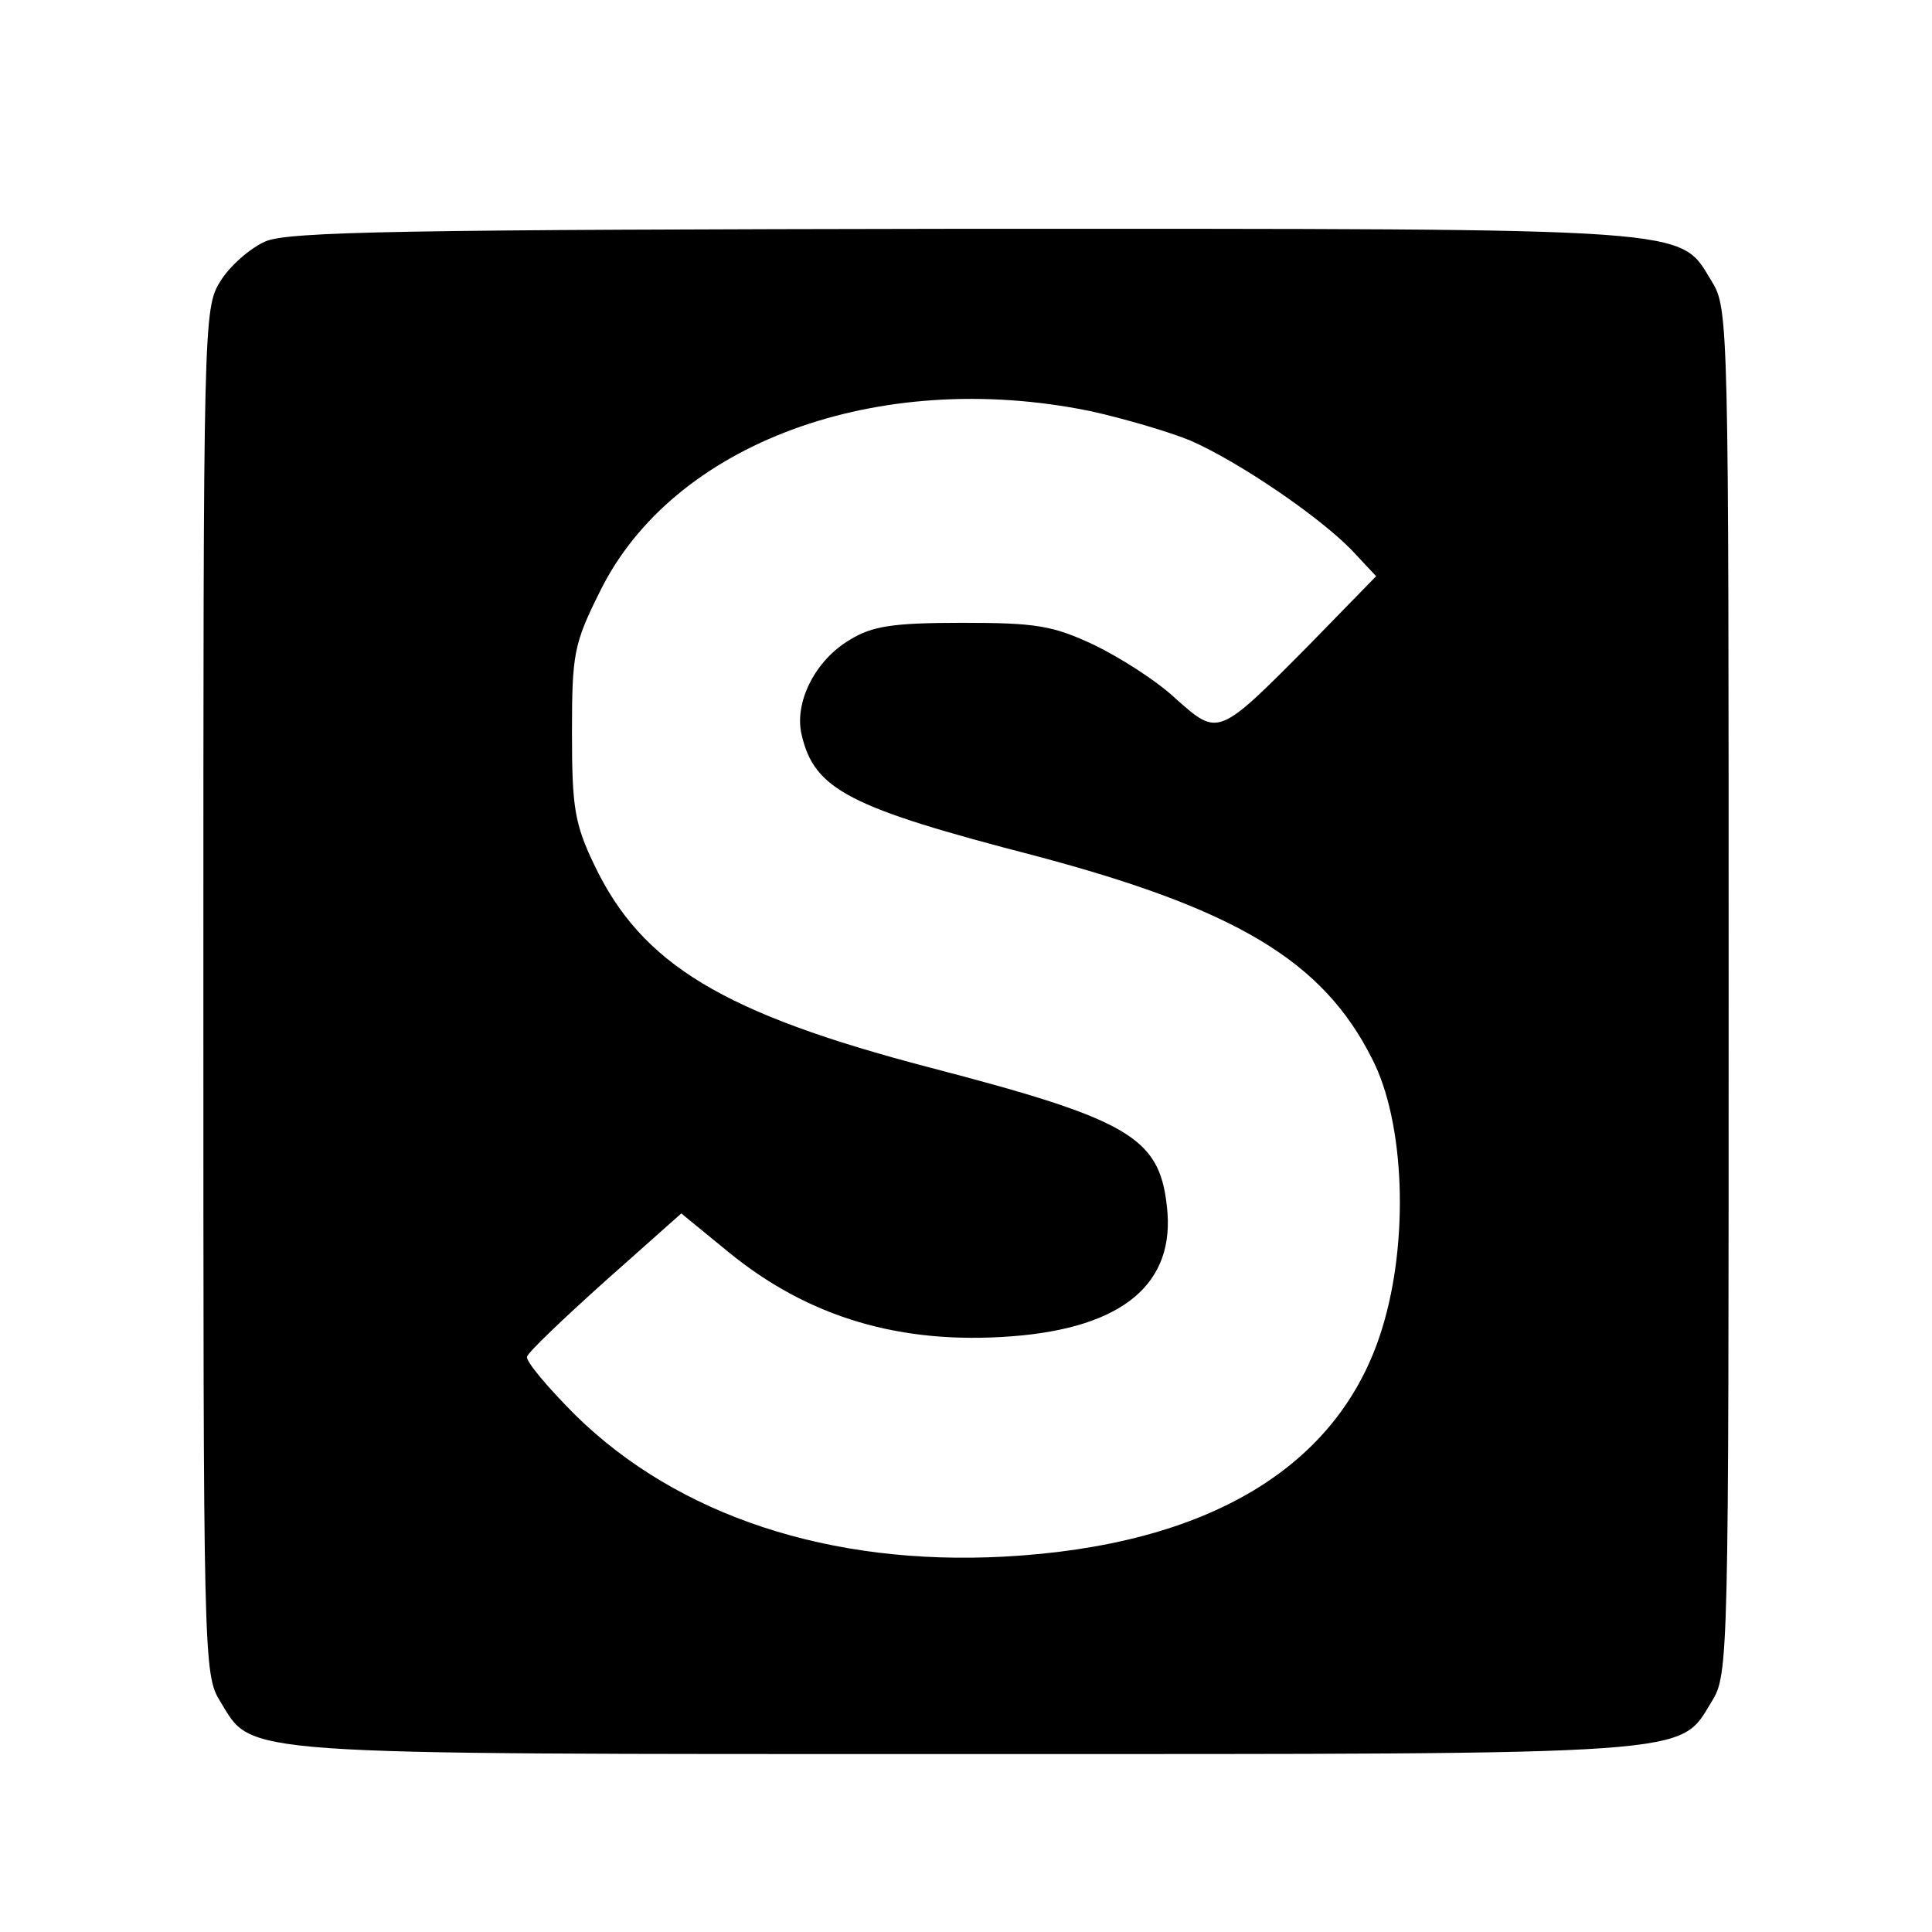
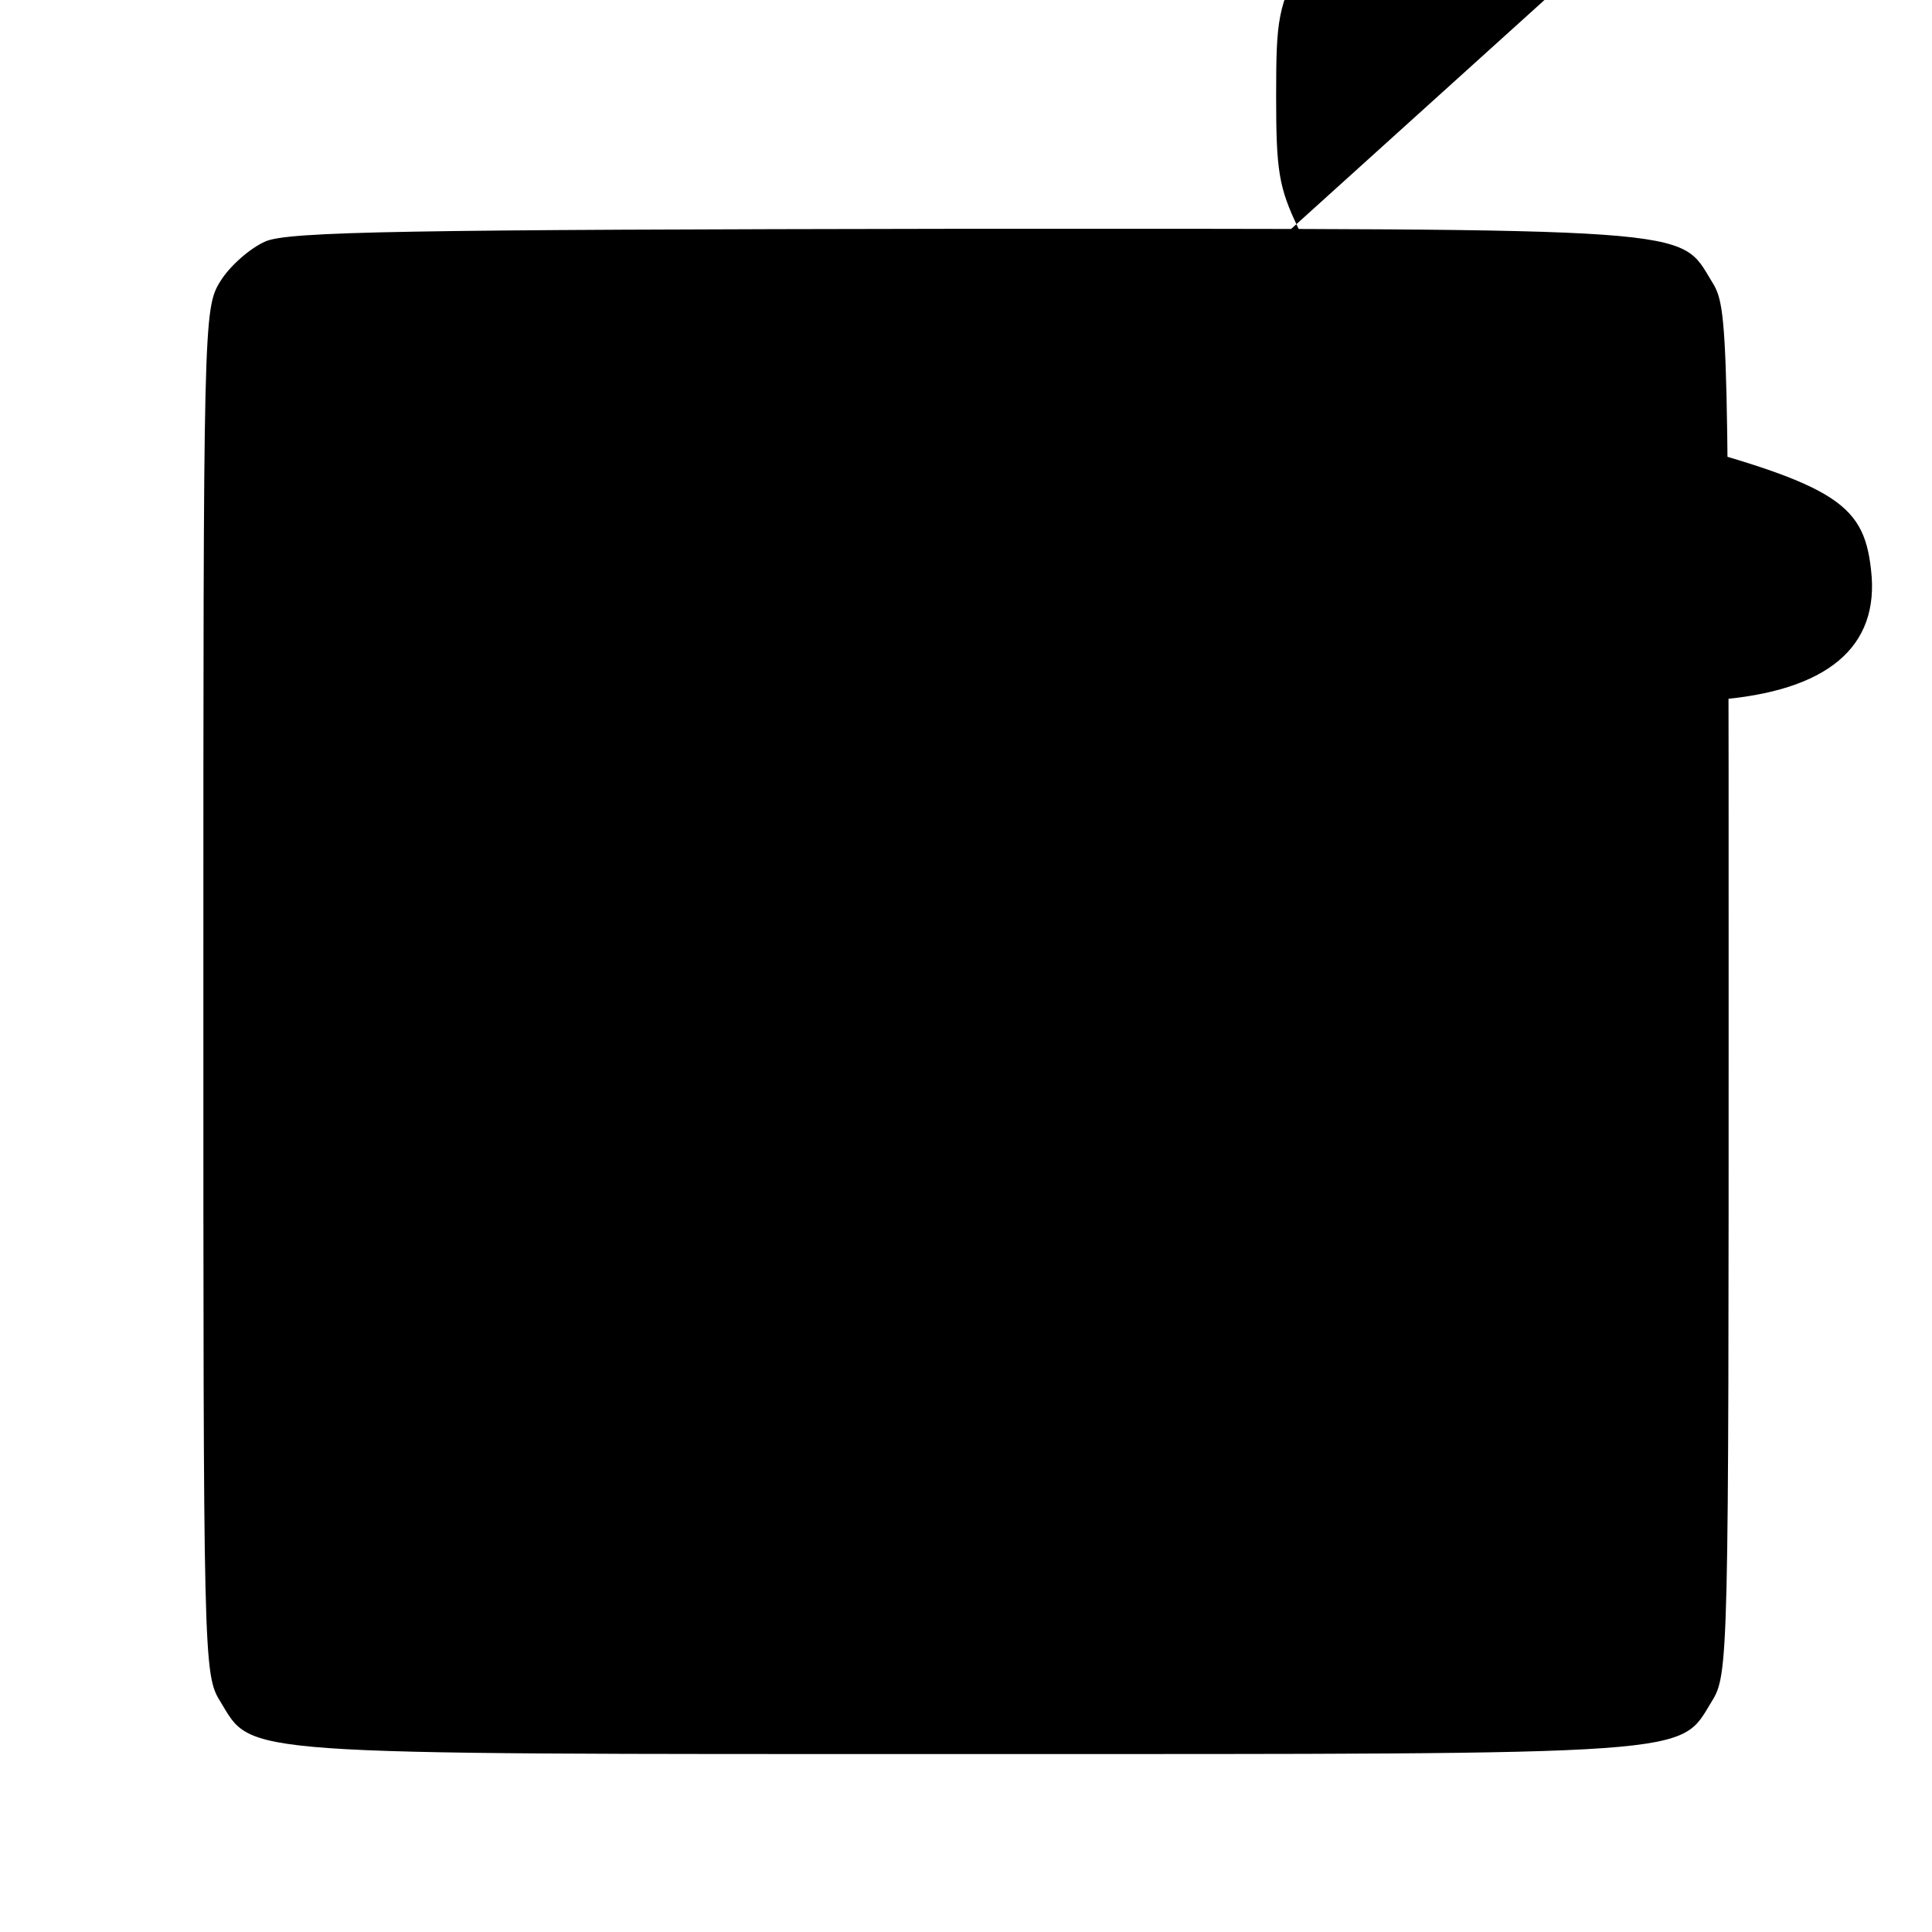
<svg xmlns="http://www.w3.org/2000/svg" version="1.0" width="228pt" height="228pt" viewBox="0 0 228 228" preserveAspectRatio="xMidYMid meet">
  <g transform="translate(0,228) scale(0.1,-0.1)" fill="#000000" stroke="none">
-     <path d="M313 1995 c-18 -8 -42 -29 -53 -47 -20 -32 -20 -48 -20 -838 0 -790 0 -806 20 -838 39 -64 9 -62 880 -62 871 0 841 -2 880 62 20 32 20 48 20 838 0 790 0 806 -20 838 -39 64 -9 62 -882 62 -658 -1 -798 -3 -825 -15z m973 -200 c41 -9 95 -25 119 -35 57 -25 151 -89 190 -129 l29 -31 -79 -81 c-108 -109 -107 -108 -157 -64 -22 21 -66 49 -97 64 -49 23 -69 26 -156 26 -82 0 -106 -4 -132 -20 -41 -24 -66 -74 -57 -112 15 -65 56 -86 276 -143 237 -63 339 -124 397 -239 39 -75 44 -216 12 -319 -50 -163 -205 -256 -446 -269 -205 -11 -385 48 -506 167 -33 33 -59 64 -57 69 1 5 43 45 92 89 l90 80 55 -45 c95 -78 204 -110 335 -100 131 10 194 62 183 154 -9 81 -45 102 -279 163 -245 64 -341 122 -397 240 -23 48 -26 68 -26 155 0 93 2 105 33 167 86 175 328 264 578 213z" />
+     <path d="M313 1995 c-18 -8 -42 -29 -53 -47 -20 -32 -20 -48 -20 -838 0 -790 0 -806 20 -838 39 -64 9 -62 880 -62 871 0 841 -2 880 62 20 32 20 48 20 838 0 790 0 806 -20 838 -39 64 -9 62 -882 62 -658 -1 -798 -3 -825 -15z m973 -200 c41 -9 95 -25 119 -35 57 -25 151 -89 190 -129 l29 -31 -79 -81 l90 80 55 -45 c95 -78 204 -110 335 -100 131 10 194 62 183 154 -9 81 -45 102 -279 163 -245 64 -341 122 -397 240 -23 48 -26 68 -26 155 0 93 2 105 33 167 86 175 328 264 578 213z" />
  </g>
</svg>